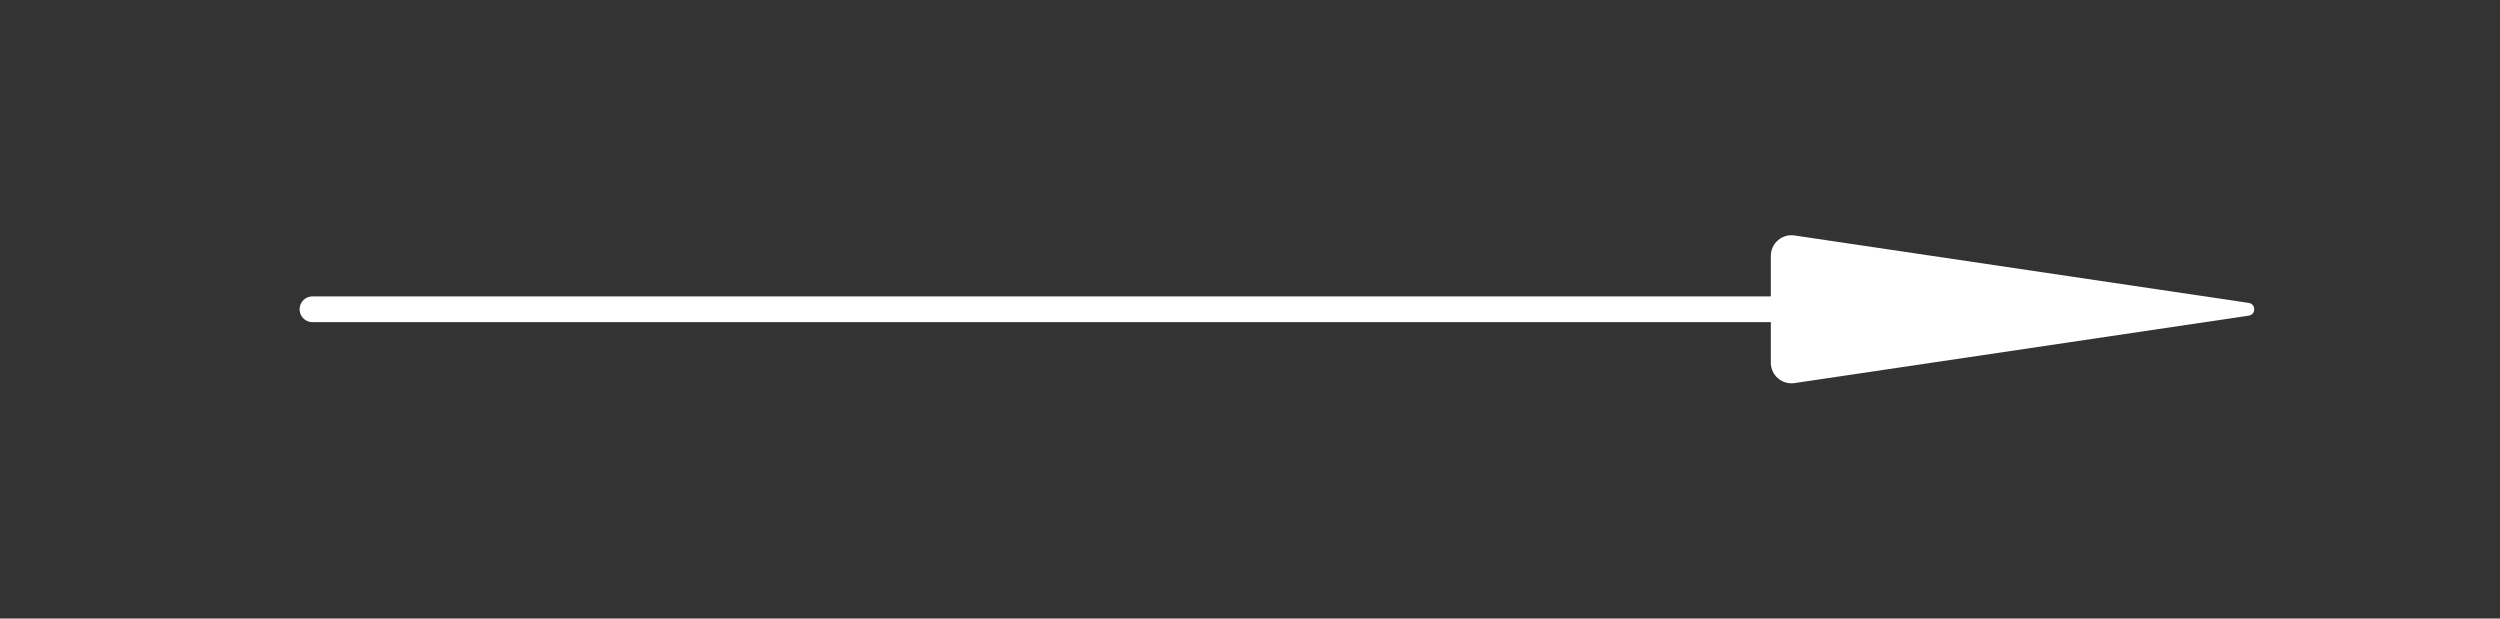
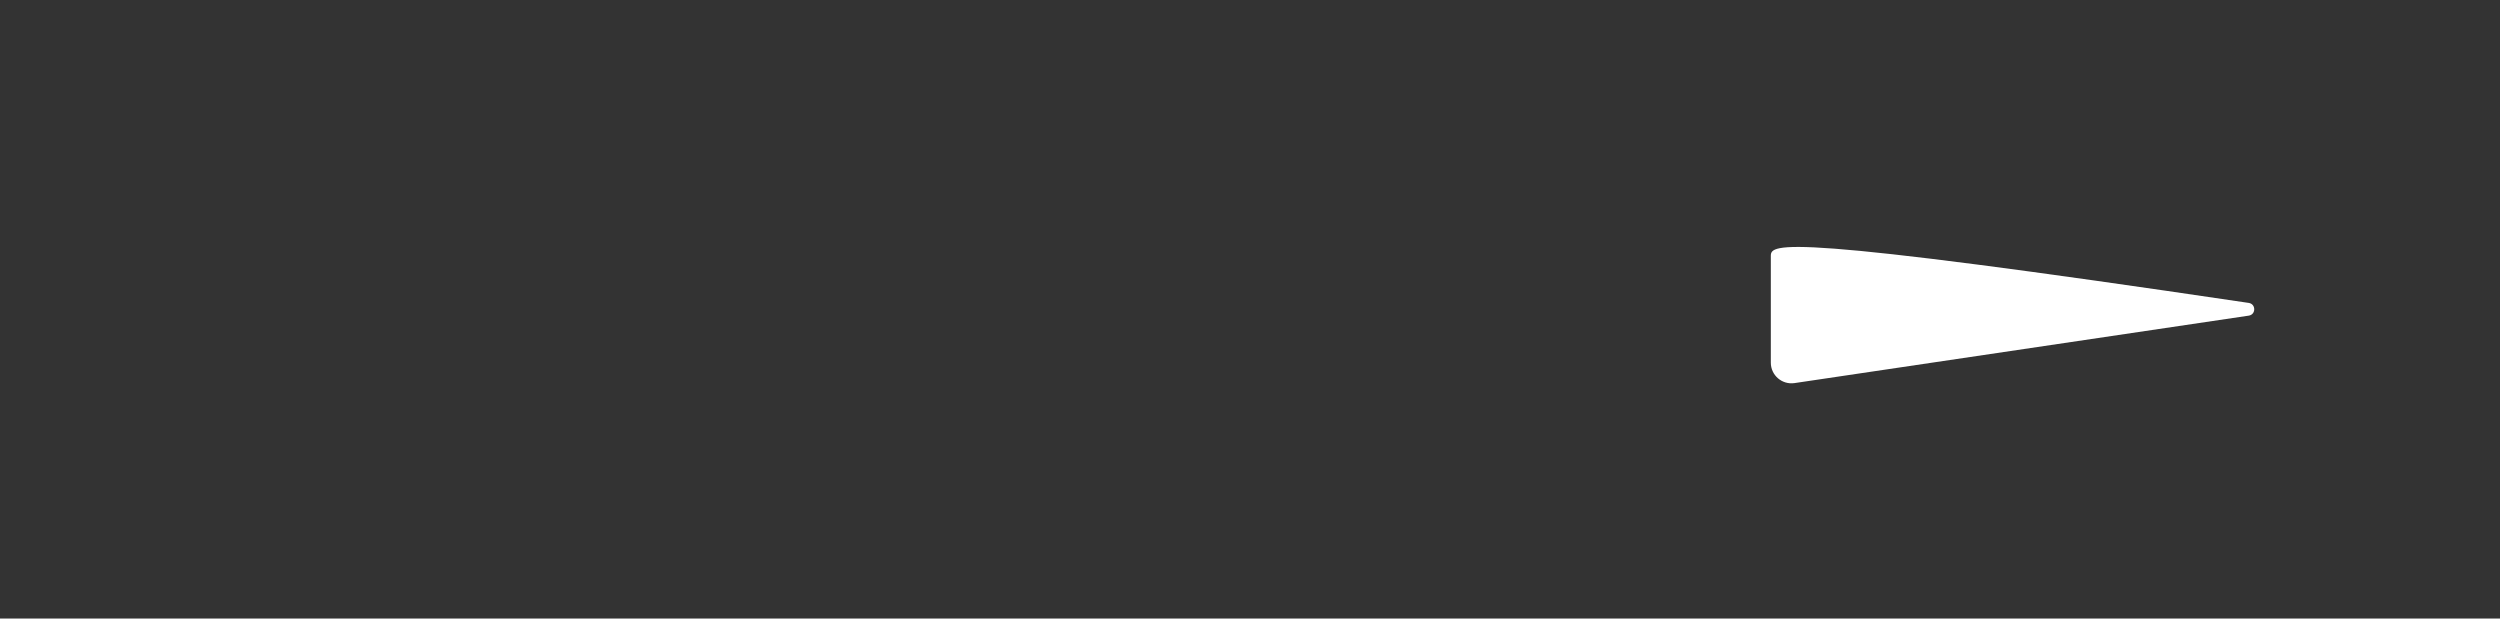
<svg xmlns="http://www.w3.org/2000/svg" width="97" height="24" viewBox="0 0 97 24" fill="none">
  <rect x="0" y="0" width="97" height="24" fill="#333333" stroke="none" />
-   <path d="M68.708 12H12.125" stroke="white" stroke-linecap="round" stroke-linejoin="round" />
-   <path d="M87.251 11.753L69.626 9.136C69.142 9.064 68.708 9.439 68.708 9.928V14.072C68.708 14.561 69.142 14.935 69.626 14.864L87.251 12.247C87.535 12.205 87.535 11.795 87.251 11.753Z" fill="white" />
+   <path d="M87.251 11.753C69.142 9.064 68.708 9.439 68.708 9.928V14.072C68.708 14.561 69.142 14.935 69.626 14.864L87.251 12.247C87.535 12.205 87.535 11.795 87.251 11.753Z" fill="white" />
</svg>